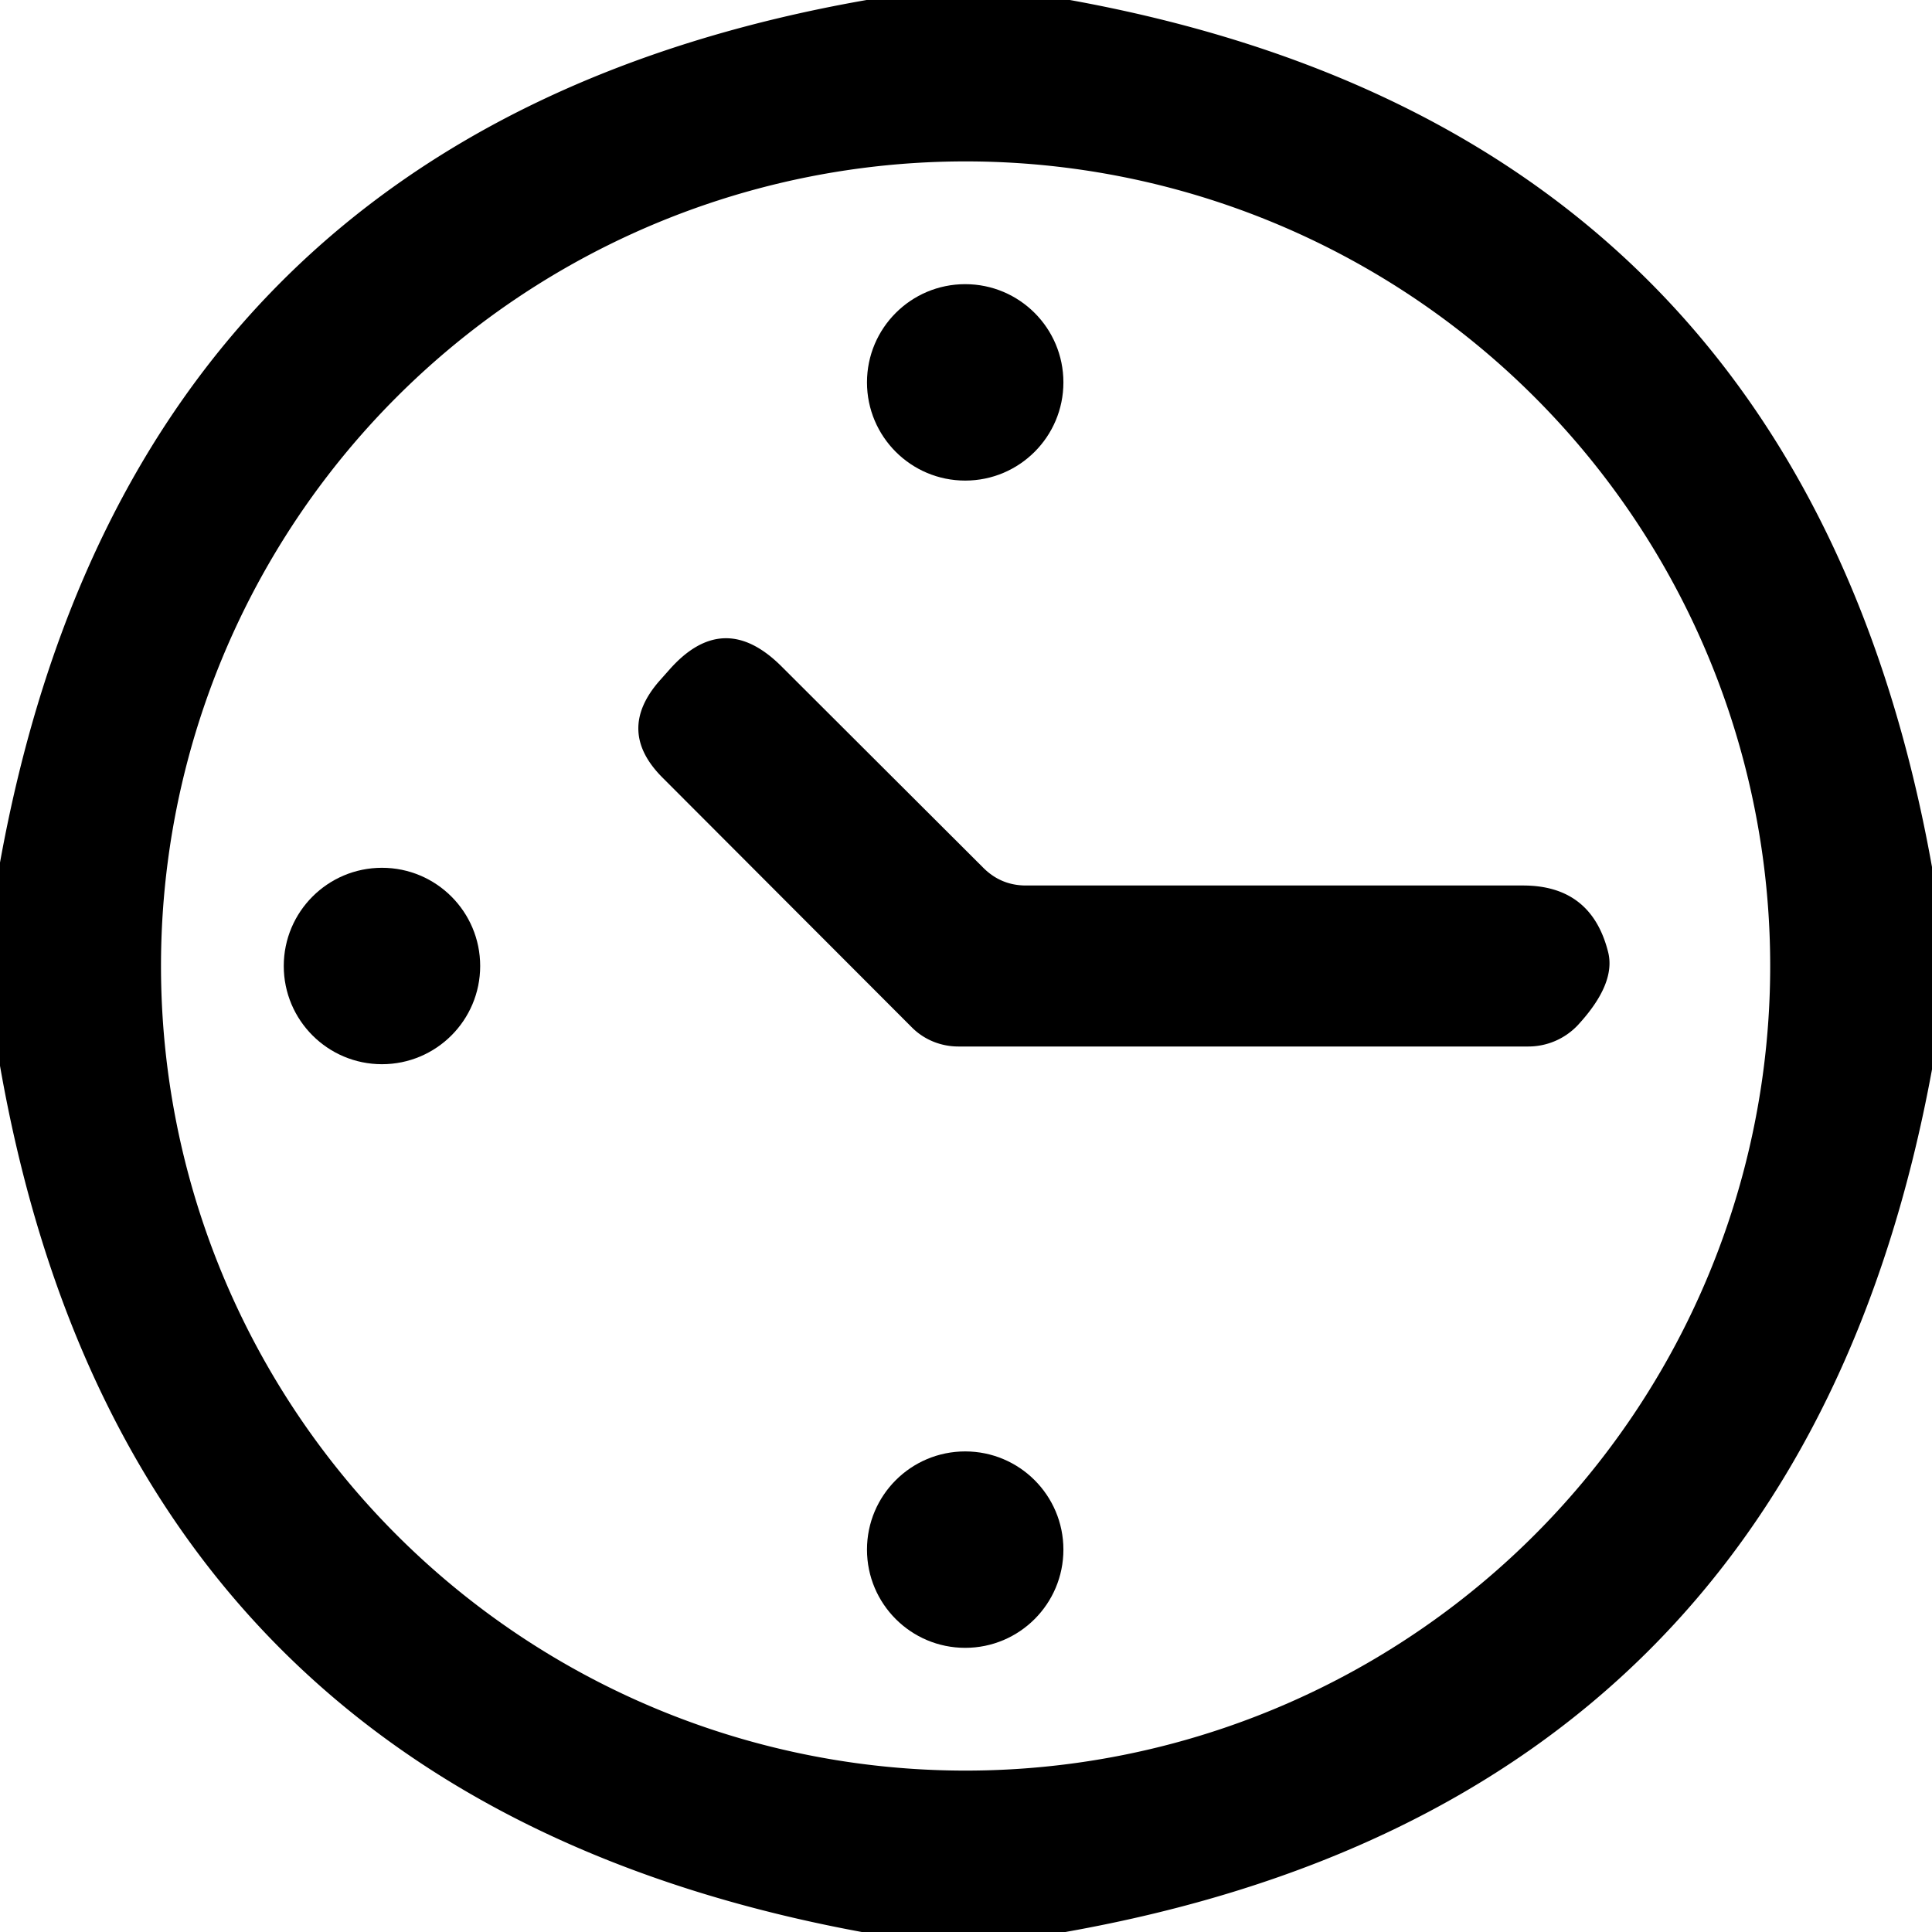
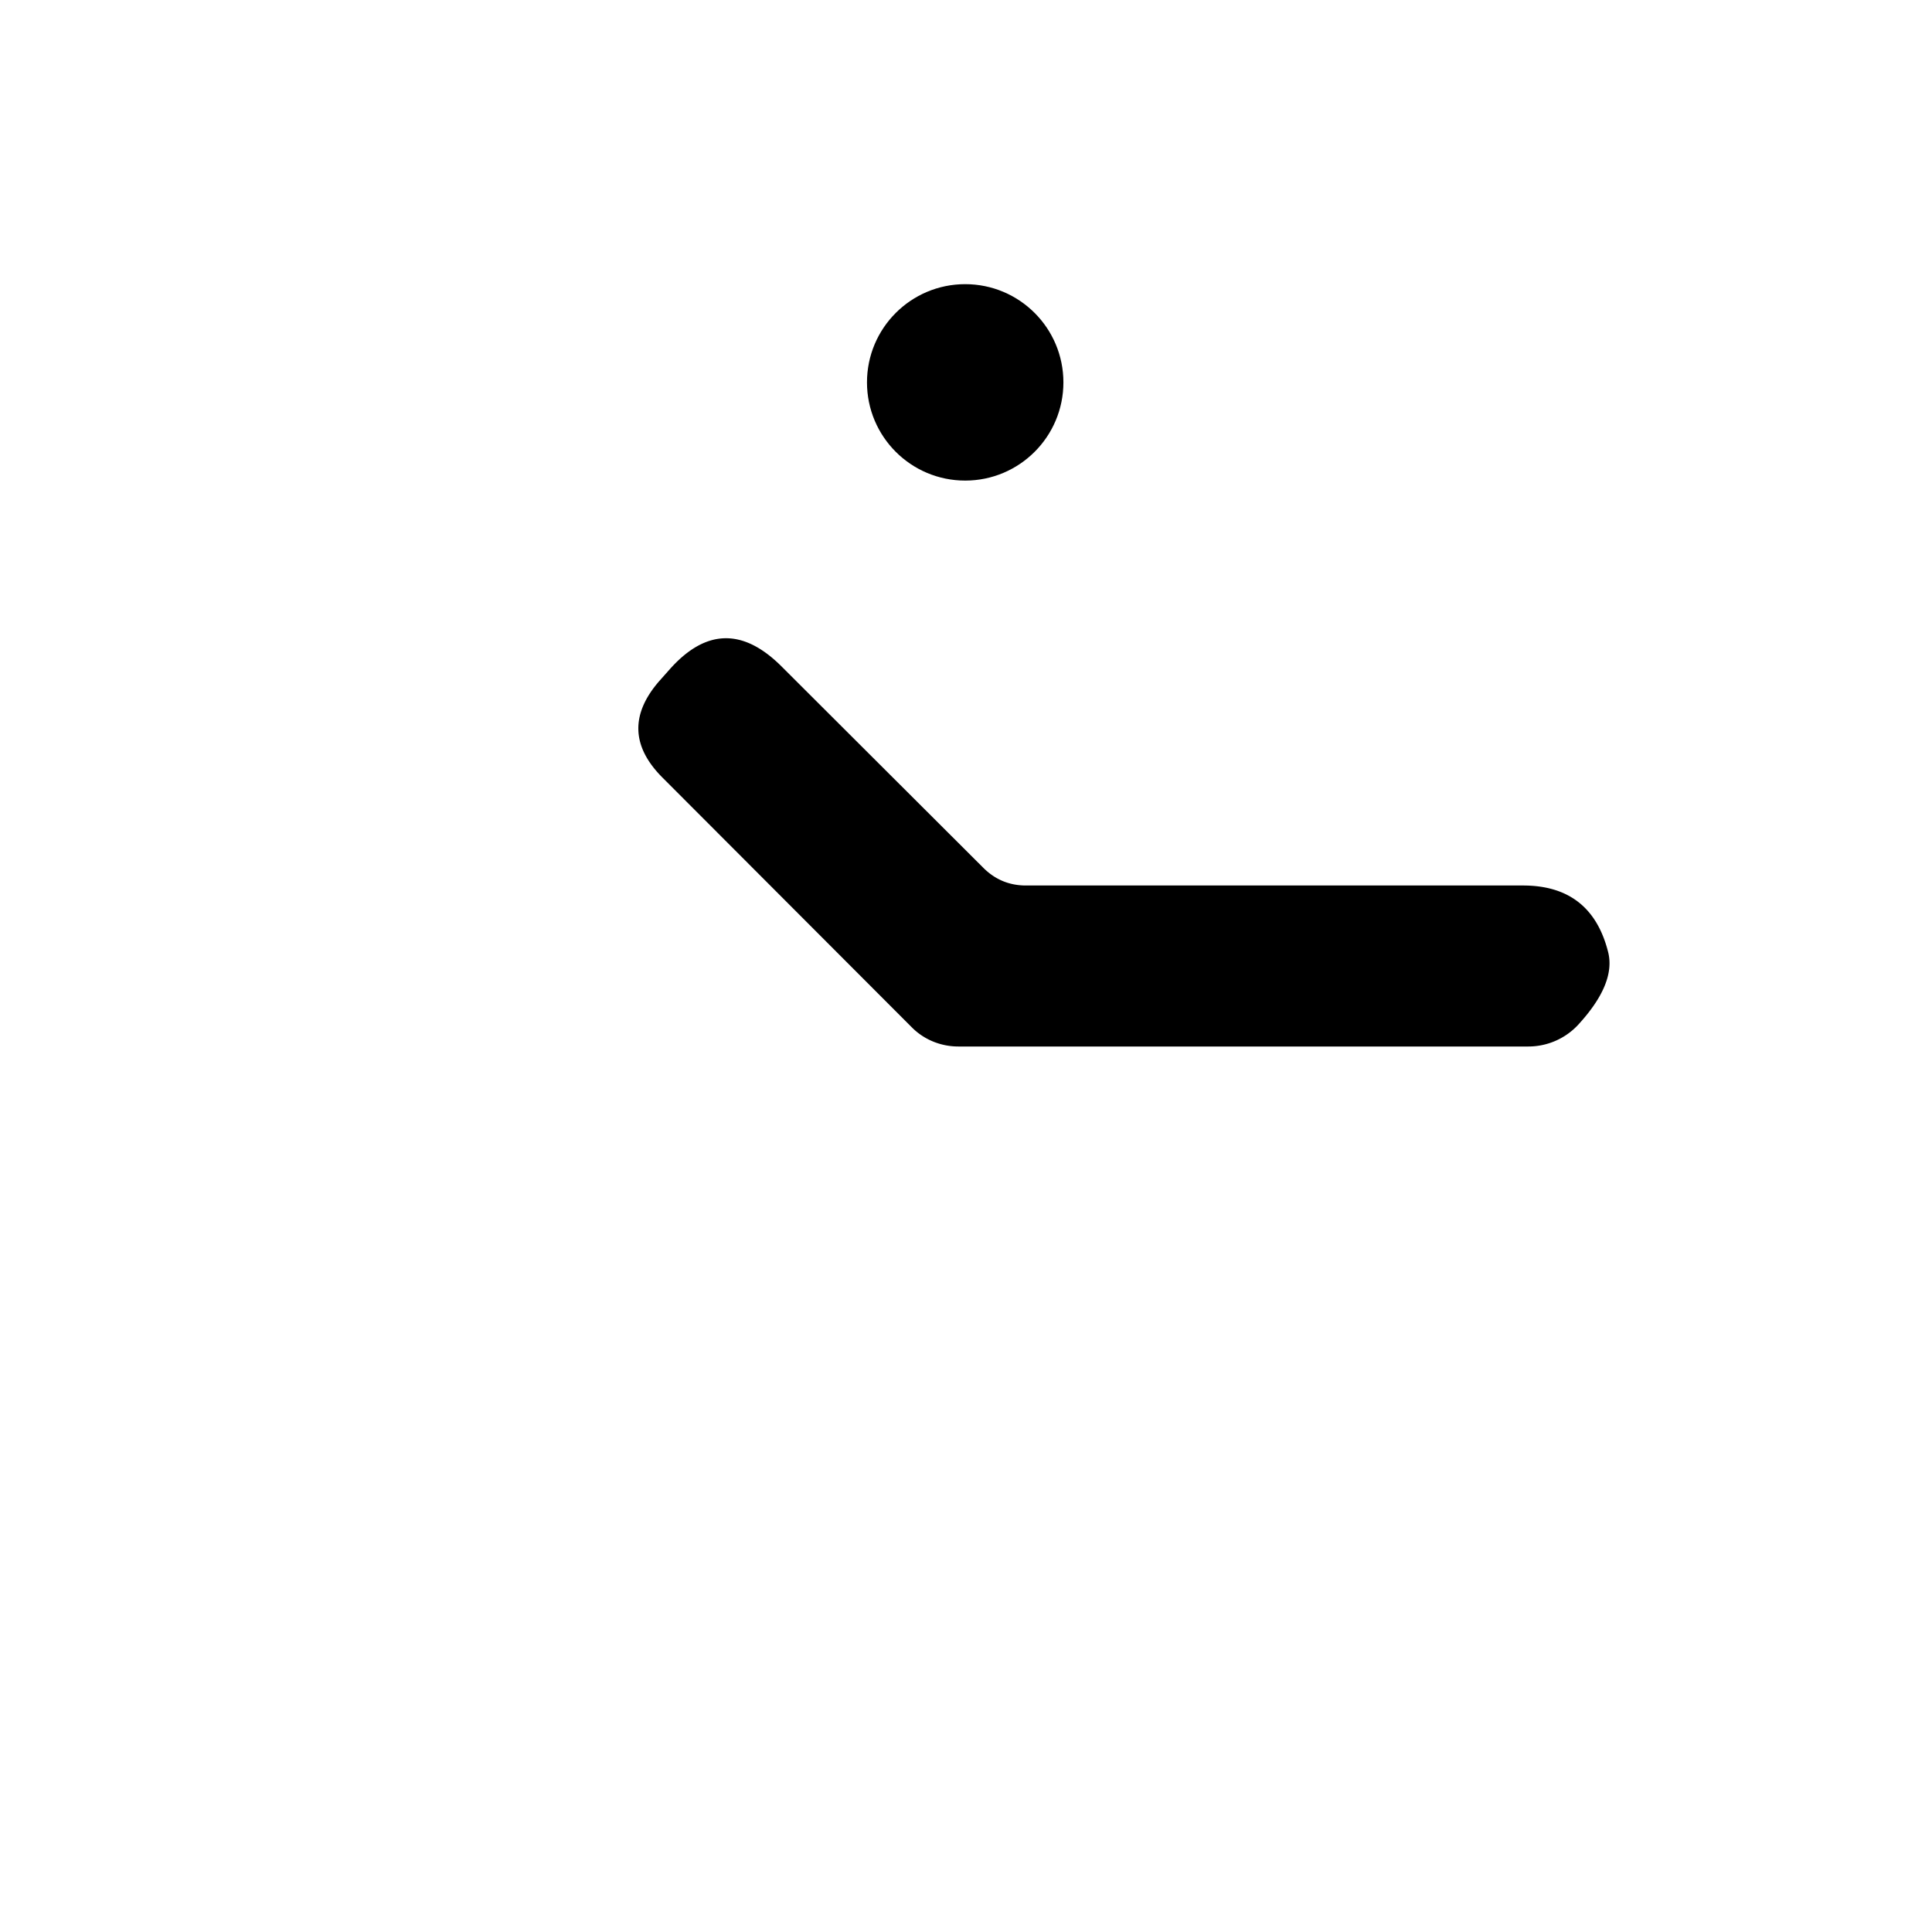
<svg xmlns="http://www.w3.org/2000/svg" viewBox="0.00 0.00 48.00 48.00">
-   <path fill="#000000" d="  M 21.53 0.00  L 26.58 0.00  Q 44.73 3.29 48.00 21.54  L 48.00 26.57  Q 44.65 44.77 26.47 48.00  L 21.41 48.00  Q 3.18 44.63 0.00 26.48  L 0.00 21.43  Q 3.30 3.20 21.53 0.00  Z  M 43.98 24.00  A 19.99 19.99 0.0 0 0 23.99 4.01  A 19.99 19.99 0.0 0 0 4.00 24.00  A 19.99 19.99 0.0 0 0 23.99 43.99  A 19.99 19.99 0.0 0 0 43.98 24.00  Z" />
  <circle fill="#000000" cx="23.98" cy="9.50" r="2.44" />
  <path fill="#000000" d="  M 25.49 22.00  L 37.84 22.00  Q 39.53 22.00 39.95 23.64  Q 40.16 24.43 39.20 25.47  A 1.69 1.69 0.0 0 1 37.97 26.00  L 23.81 26.00  A 1.65 1.60 -21.8 0 1 22.66 25.53  L 16.46 19.32  Q 15.30 18.16 16.38 16.92  L 16.62 16.65  Q 17.97 15.11 19.42 16.56  L 24.43 21.56  Q 24.87 22.00 25.49 22.00  Z" />
-   <circle fill="#000000" cx="9.49" cy="24.00" r="2.44" />
-   <circle fill="#000000" cx="23.98" cy="38.50" r="2.44" />
</svg>